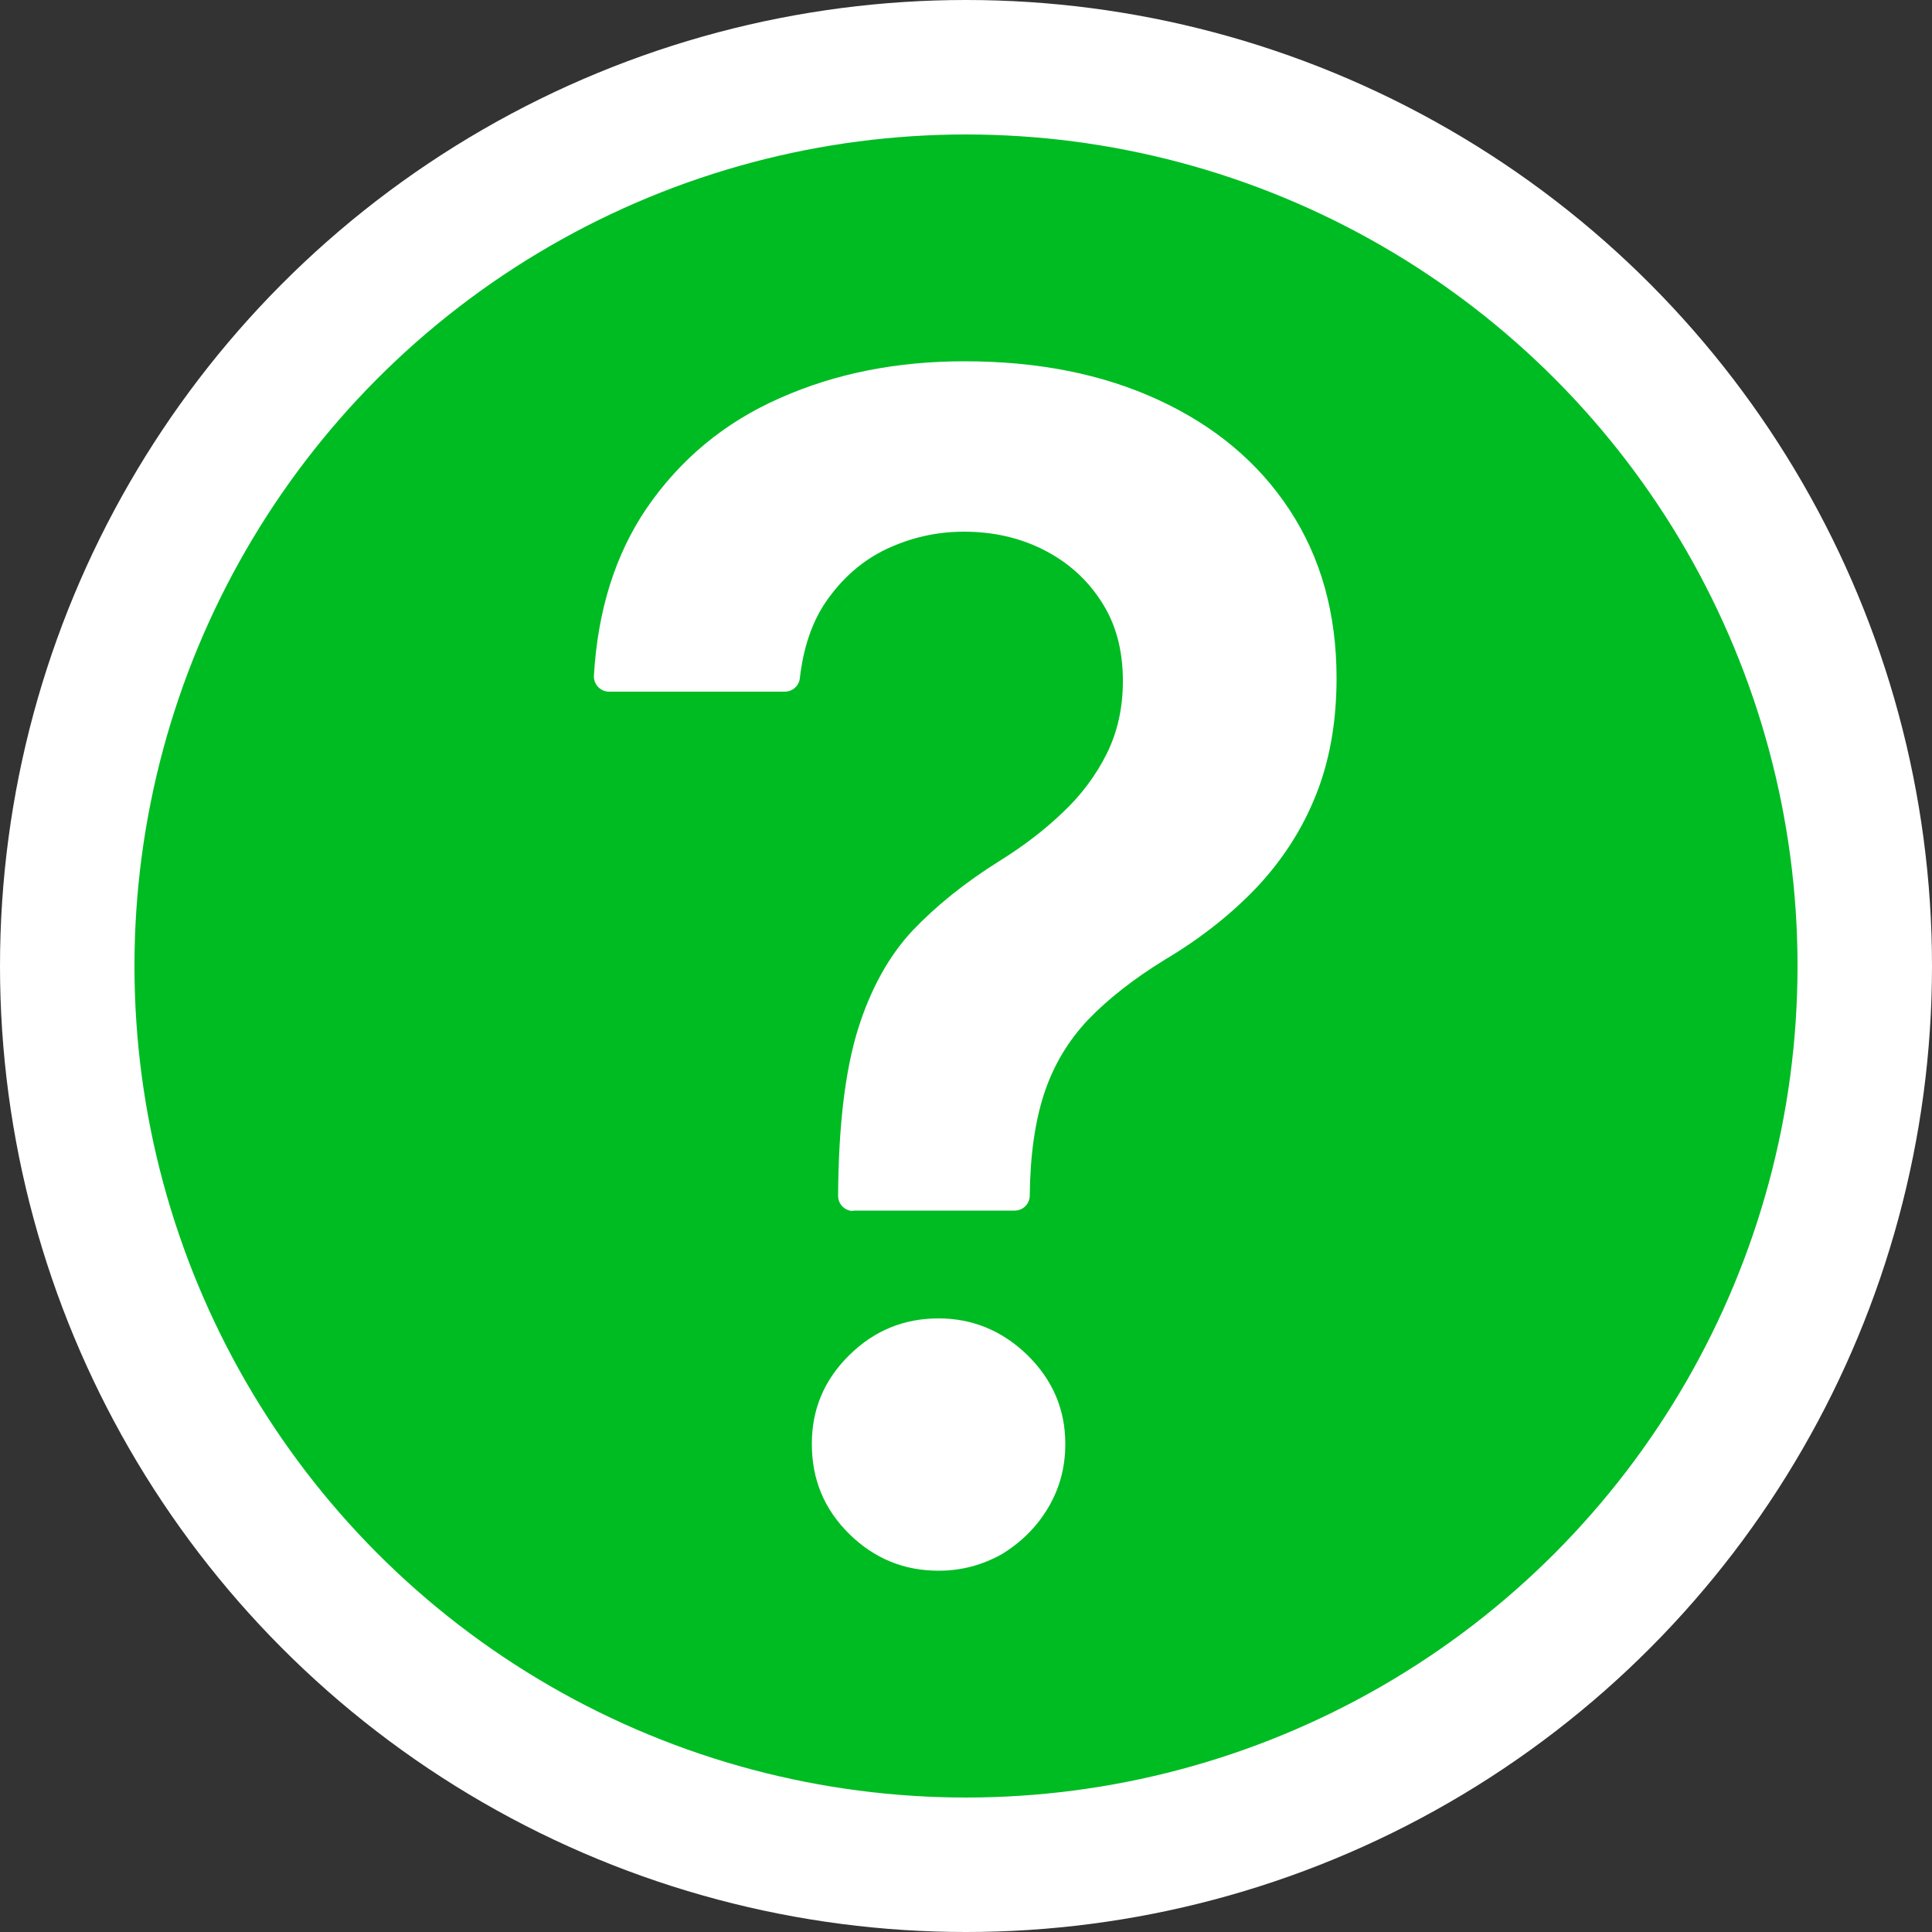
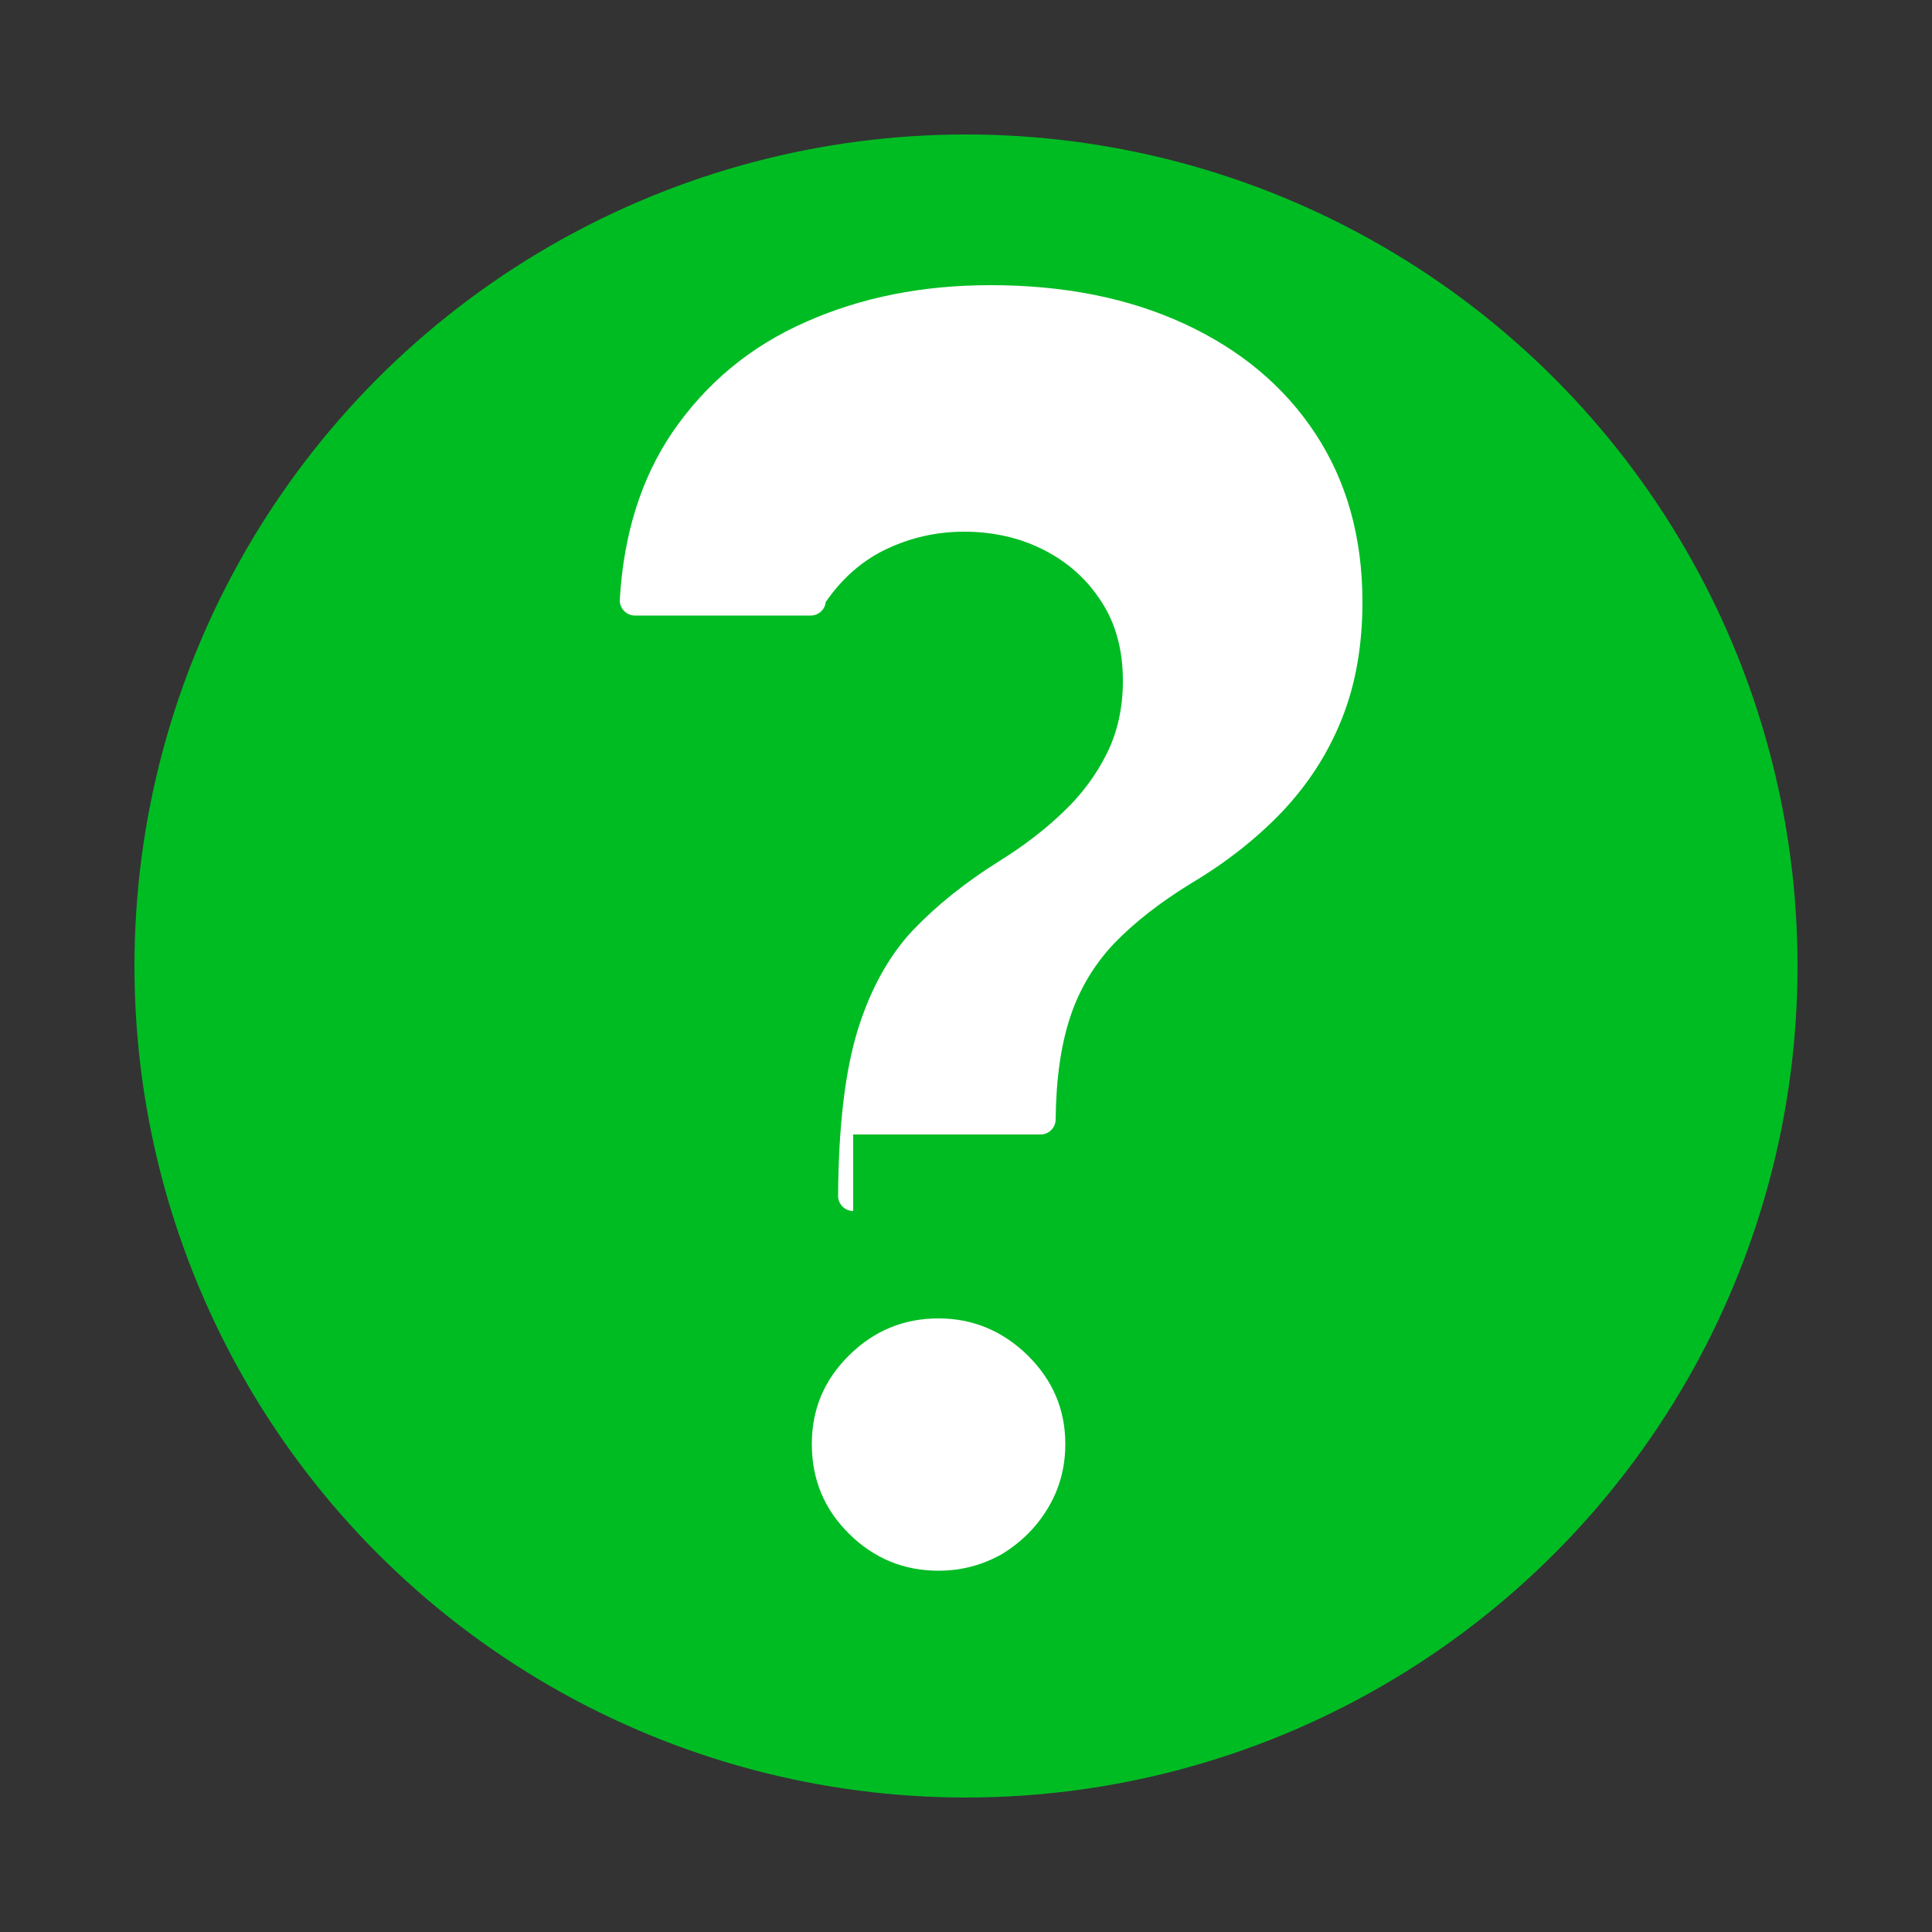
<svg xmlns="http://www.w3.org/2000/svg" id="Layer_1" x="0px" y="0px" viewBox="0 0 500 500" style="enable-background:new 0 0 500 500;" xml:space="preserve">
  <rect x="0" y="0" width="500" height="500" fill="#333333" stroke="none" />
  <style type="text/css"> .st0{fill:#FFFFFF;} .st1{fill:#00BC23;} </style>
  <g>
-     <circle class="st0" cx="250" cy="250" r="250" />
    <circle class="st1" cx="250" cy="250" r="215.2" />
    <g>
-       <path class="st0" d="M220.8,313.4c-2.1,0-3.9-1.7-3.9-3.9v0c0.1-18,1.8-32.3,5.1-43c3.3-10.6,8.1-19.2,14.2-25.7 c6.2-6.5,13.7-12.5,22.5-18c6.1-3.8,11.5-7.9,16.3-12.5c4.8-4.5,8.6-9.6,11.4-15.2c2.8-5.6,4.2-11.9,4.2-18.9 c0-7.9-1.8-14.7-5.5-20.4c-3.7-5.8-8.6-10.2-14.8-13.4c-6.2-3.2-13.2-4.8-20.8-4.8c-7.1,0-13.7,1.5-20.1,4.5 c-6.3,3-11.5,7.6-15.7,13.7c-3.6,5.3-5.8,11.9-6.7,19.7c-0.2,2-1.9,3.5-3.9,3.5h-45.5c-2.2,0-4-1.9-3.9-4.1 c1-17.1,5.6-31.5,13.6-43.3c8.7-12.7,20.2-22.3,34.6-28.6c14.4-6.4,30.3-9.5,47.7-9.5c19,0,35.7,3.3,50.2,10 c14.5,6.7,25.8,16.1,33.9,28.4c8.1,12.3,12.2,26.8,12.2,43.6c0,11.3-1.8,21.5-5.4,30.4c-3.6,9-8.8,16.9-15.4,23.9 c-6.7,7-14.6,13.2-23.7,18.6c-8.1,5-14.6,10.1-19.8,15.5c-5.1,5.4-8.9,11.7-11.3,18.9c-2.4,7.2-3.7,16.1-3.8,26.6v0 c0,2.1-1.7,3.9-3.9,3.9H220.8z M242.9,406.5c-9,0-16.7-3.2-23.1-9.5c-6.5-6.4-9.7-14.1-9.7-23.3c0-9,3.2-16.6,9.7-23 c6.5-6.4,14.2-9.5,23.1-9.5c8.8,0,16.5,3.2,23,9.5c6.5,6.4,9.8,14,9.8,23c0,6.1-1.5,11.6-4.5,16.6c-3,5-7,8.9-11.9,11.9 C254.3,405,248.9,406.5,242.9,406.5z" />
+       <path class="st0" d="M220.8,313.4c-2.1,0-3.9-1.7-3.9-3.9v0c0.1-18,1.8-32.3,5.1-43c3.3-10.6,8.1-19.2,14.2-25.7 c6.2-6.5,13.7-12.5,22.5-18c6.1-3.8,11.5-7.9,16.3-12.5c4.8-4.5,8.6-9.6,11.4-15.2c2.8-5.6,4.2-11.9,4.2-18.9 c0-7.9-1.8-14.7-5.5-20.4c-3.7-5.8-8.6-10.2-14.8-13.4c-6.2-3.2-13.2-4.8-20.8-4.8c-7.1,0-13.7,1.5-20.1,4.5 c-6.3,3-11.5,7.6-15.7,13.7c-0.2,2-1.9,3.5-3.9,3.5h-45.5c-2.2,0-4-1.9-3.9-4.1 c1-17.1,5.6-31.5,13.6-43.3c8.7-12.7,20.2-22.3,34.6-28.6c14.4-6.4,30.3-9.5,47.7-9.5c19,0,35.7,3.3,50.2,10 c14.5,6.7,25.8,16.1,33.9,28.4c8.1,12.3,12.2,26.8,12.2,43.6c0,11.3-1.8,21.5-5.4,30.4c-3.6,9-8.8,16.9-15.4,23.9 c-6.7,7-14.6,13.2-23.7,18.6c-8.1,5-14.6,10.1-19.8,15.5c-5.1,5.4-8.9,11.7-11.3,18.9c-2.4,7.2-3.7,16.1-3.8,26.6v0 c0,2.1-1.7,3.9-3.9,3.9H220.8z M242.9,406.5c-9,0-16.7-3.2-23.1-9.5c-6.5-6.4-9.7-14.1-9.7-23.3c0-9,3.2-16.6,9.7-23 c6.5-6.4,14.2-9.5,23.1-9.5c8.8,0,16.5,3.2,23,9.5c6.5,6.4,9.8,14,9.8,23c0,6.1-1.5,11.6-4.5,16.6c-3,5-7,8.9-11.9,11.9 C254.3,405,248.9,406.5,242.9,406.5z" />
    </g>
  </g>
</svg>